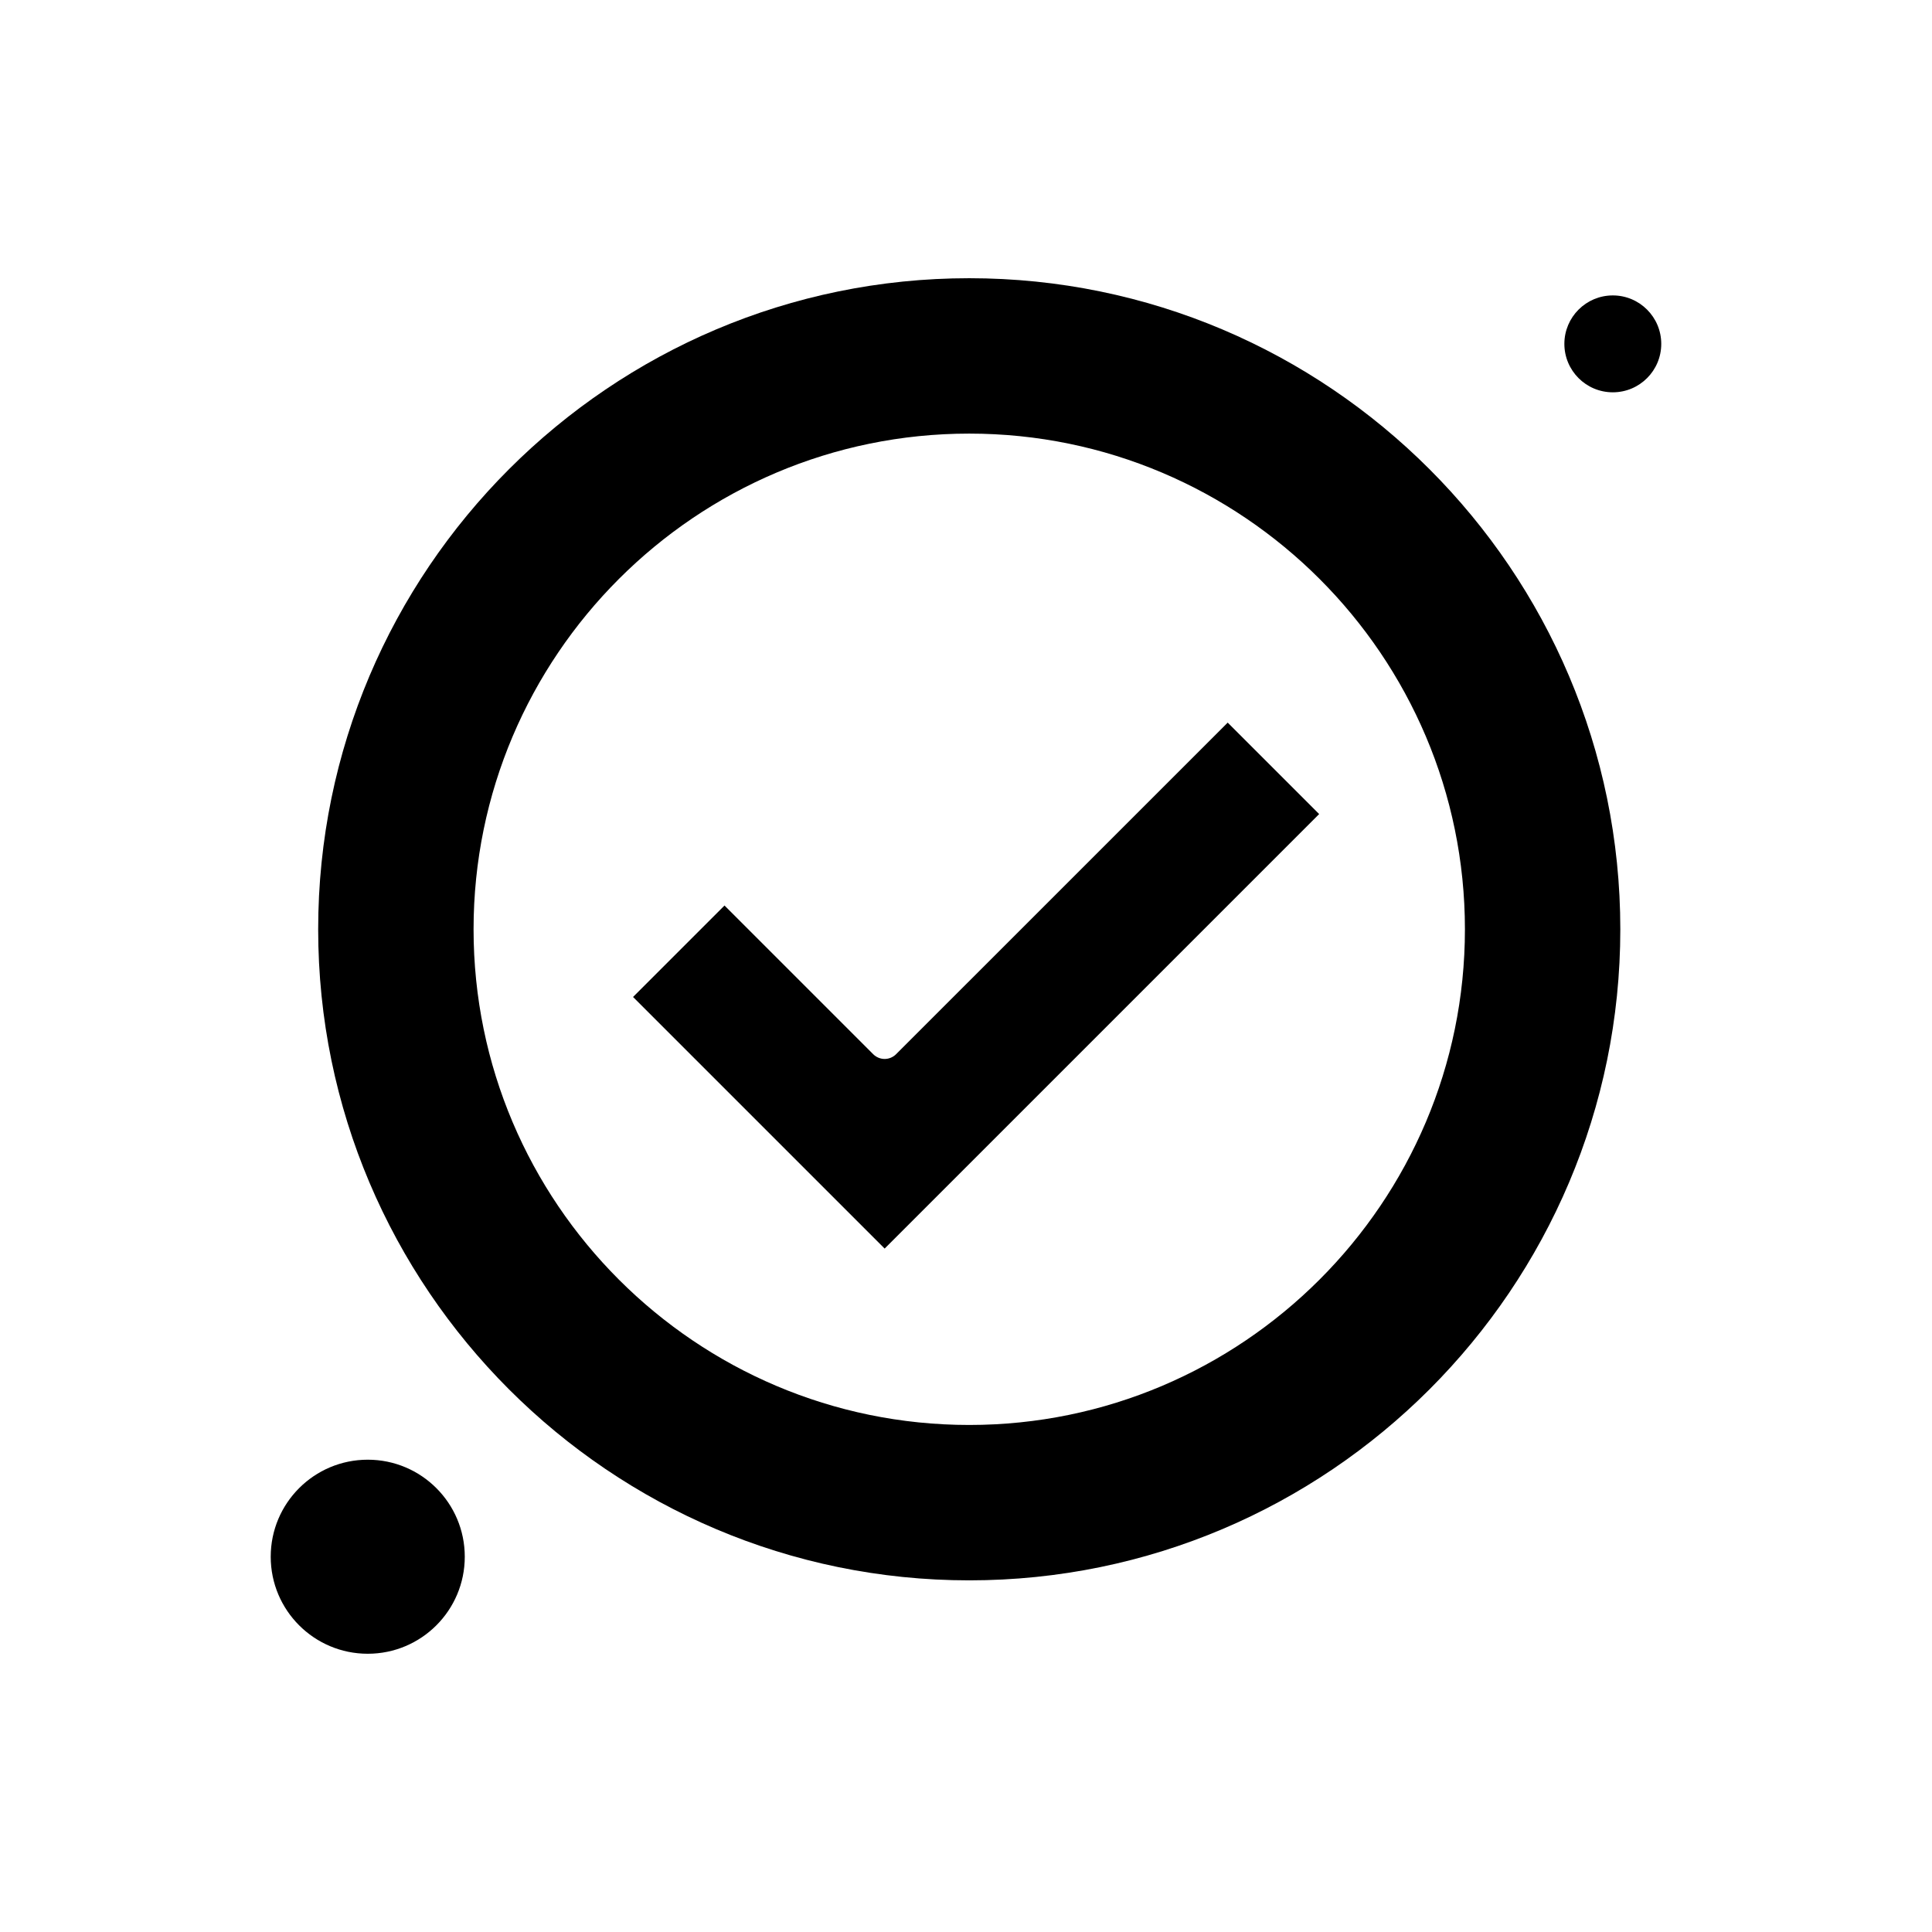
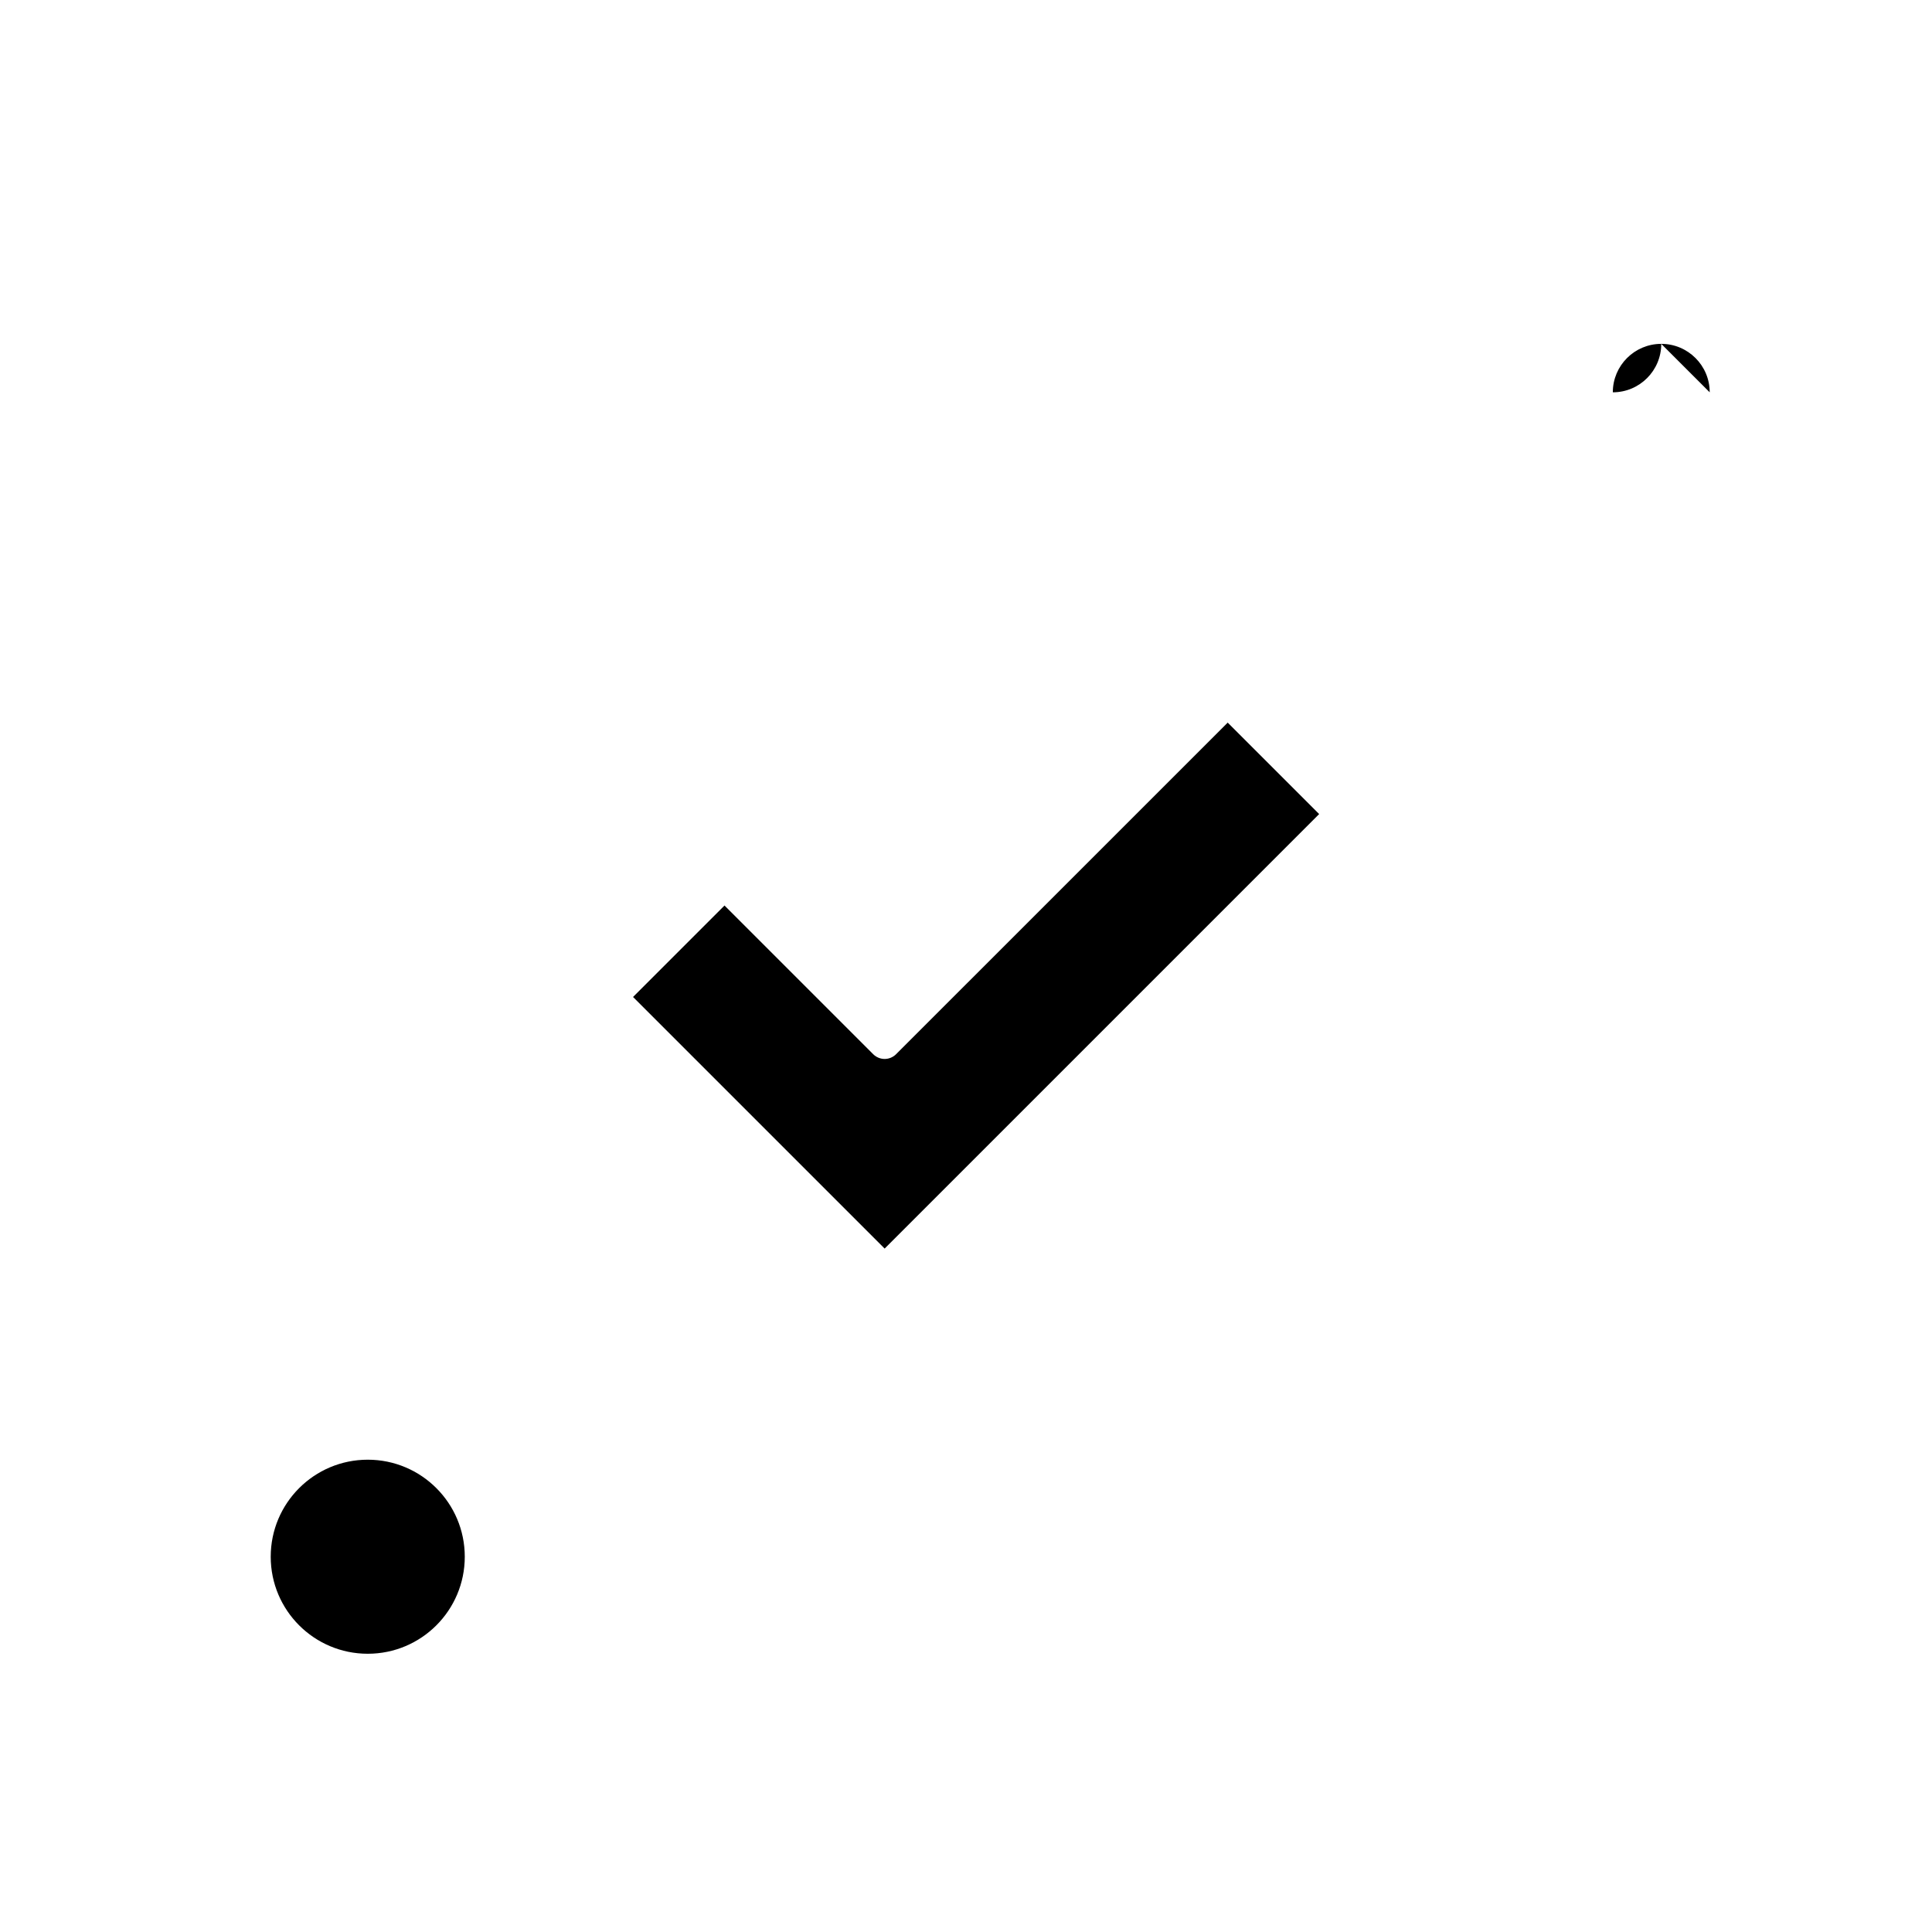
<svg xmlns="http://www.w3.org/2000/svg" fill="#000000" width="800px" height="800px" version="1.1" viewBox="144 144 512 512">
  <g fill-rule="evenodd">
-     <path d="m400.86 217.73c-95.137 0-172.54 77.398-172.54 172.54s77.398 172.54 172.54 172.54 172.54-77.398 172.54-172.54-77.398-172.54-172.54-172.54zm0 303.9c-72.418 0-131.36-58.906-131.36-131.36 0-72.418 58.906-131.36 131.36-131.36 72.418 0 131.36 58.906 131.36 131.36 0.004 72.414-58.945 131.36-131.36 131.36z" />
    <path d="m267.17 556.55c0 14.199-11.512 25.711-25.711 25.711-14.203 0-25.715-11.512-25.715-25.711 0-14.203 11.512-25.715 25.715-25.715 14.199 0 25.711 11.512 25.711 25.715" />
    <path d="m381.48 423.37c-0.801 0.801-1.902 1.266-3.039 1.266-1.141 0-2.238-0.465-3.039-1.266l-39.398-39.398-24.238 24.238 66.676 66.676 115.15-115.15-24.238-24.234-87.875 87.867z" />
-     <path d="m584.25 235.13c0 7.09-5.746 12.836-12.836 12.836s-12.84-5.746-12.84-12.836c0-7.09 5.75-12.84 12.84-12.84s12.836 5.75 12.836 12.84" />
+     <path d="m584.25 235.13c0 7.09-5.746 12.836-12.836 12.836c0-7.09 5.75-12.84 12.84-12.84s12.836 5.75 12.836 12.84" />
  </g>
</svg>